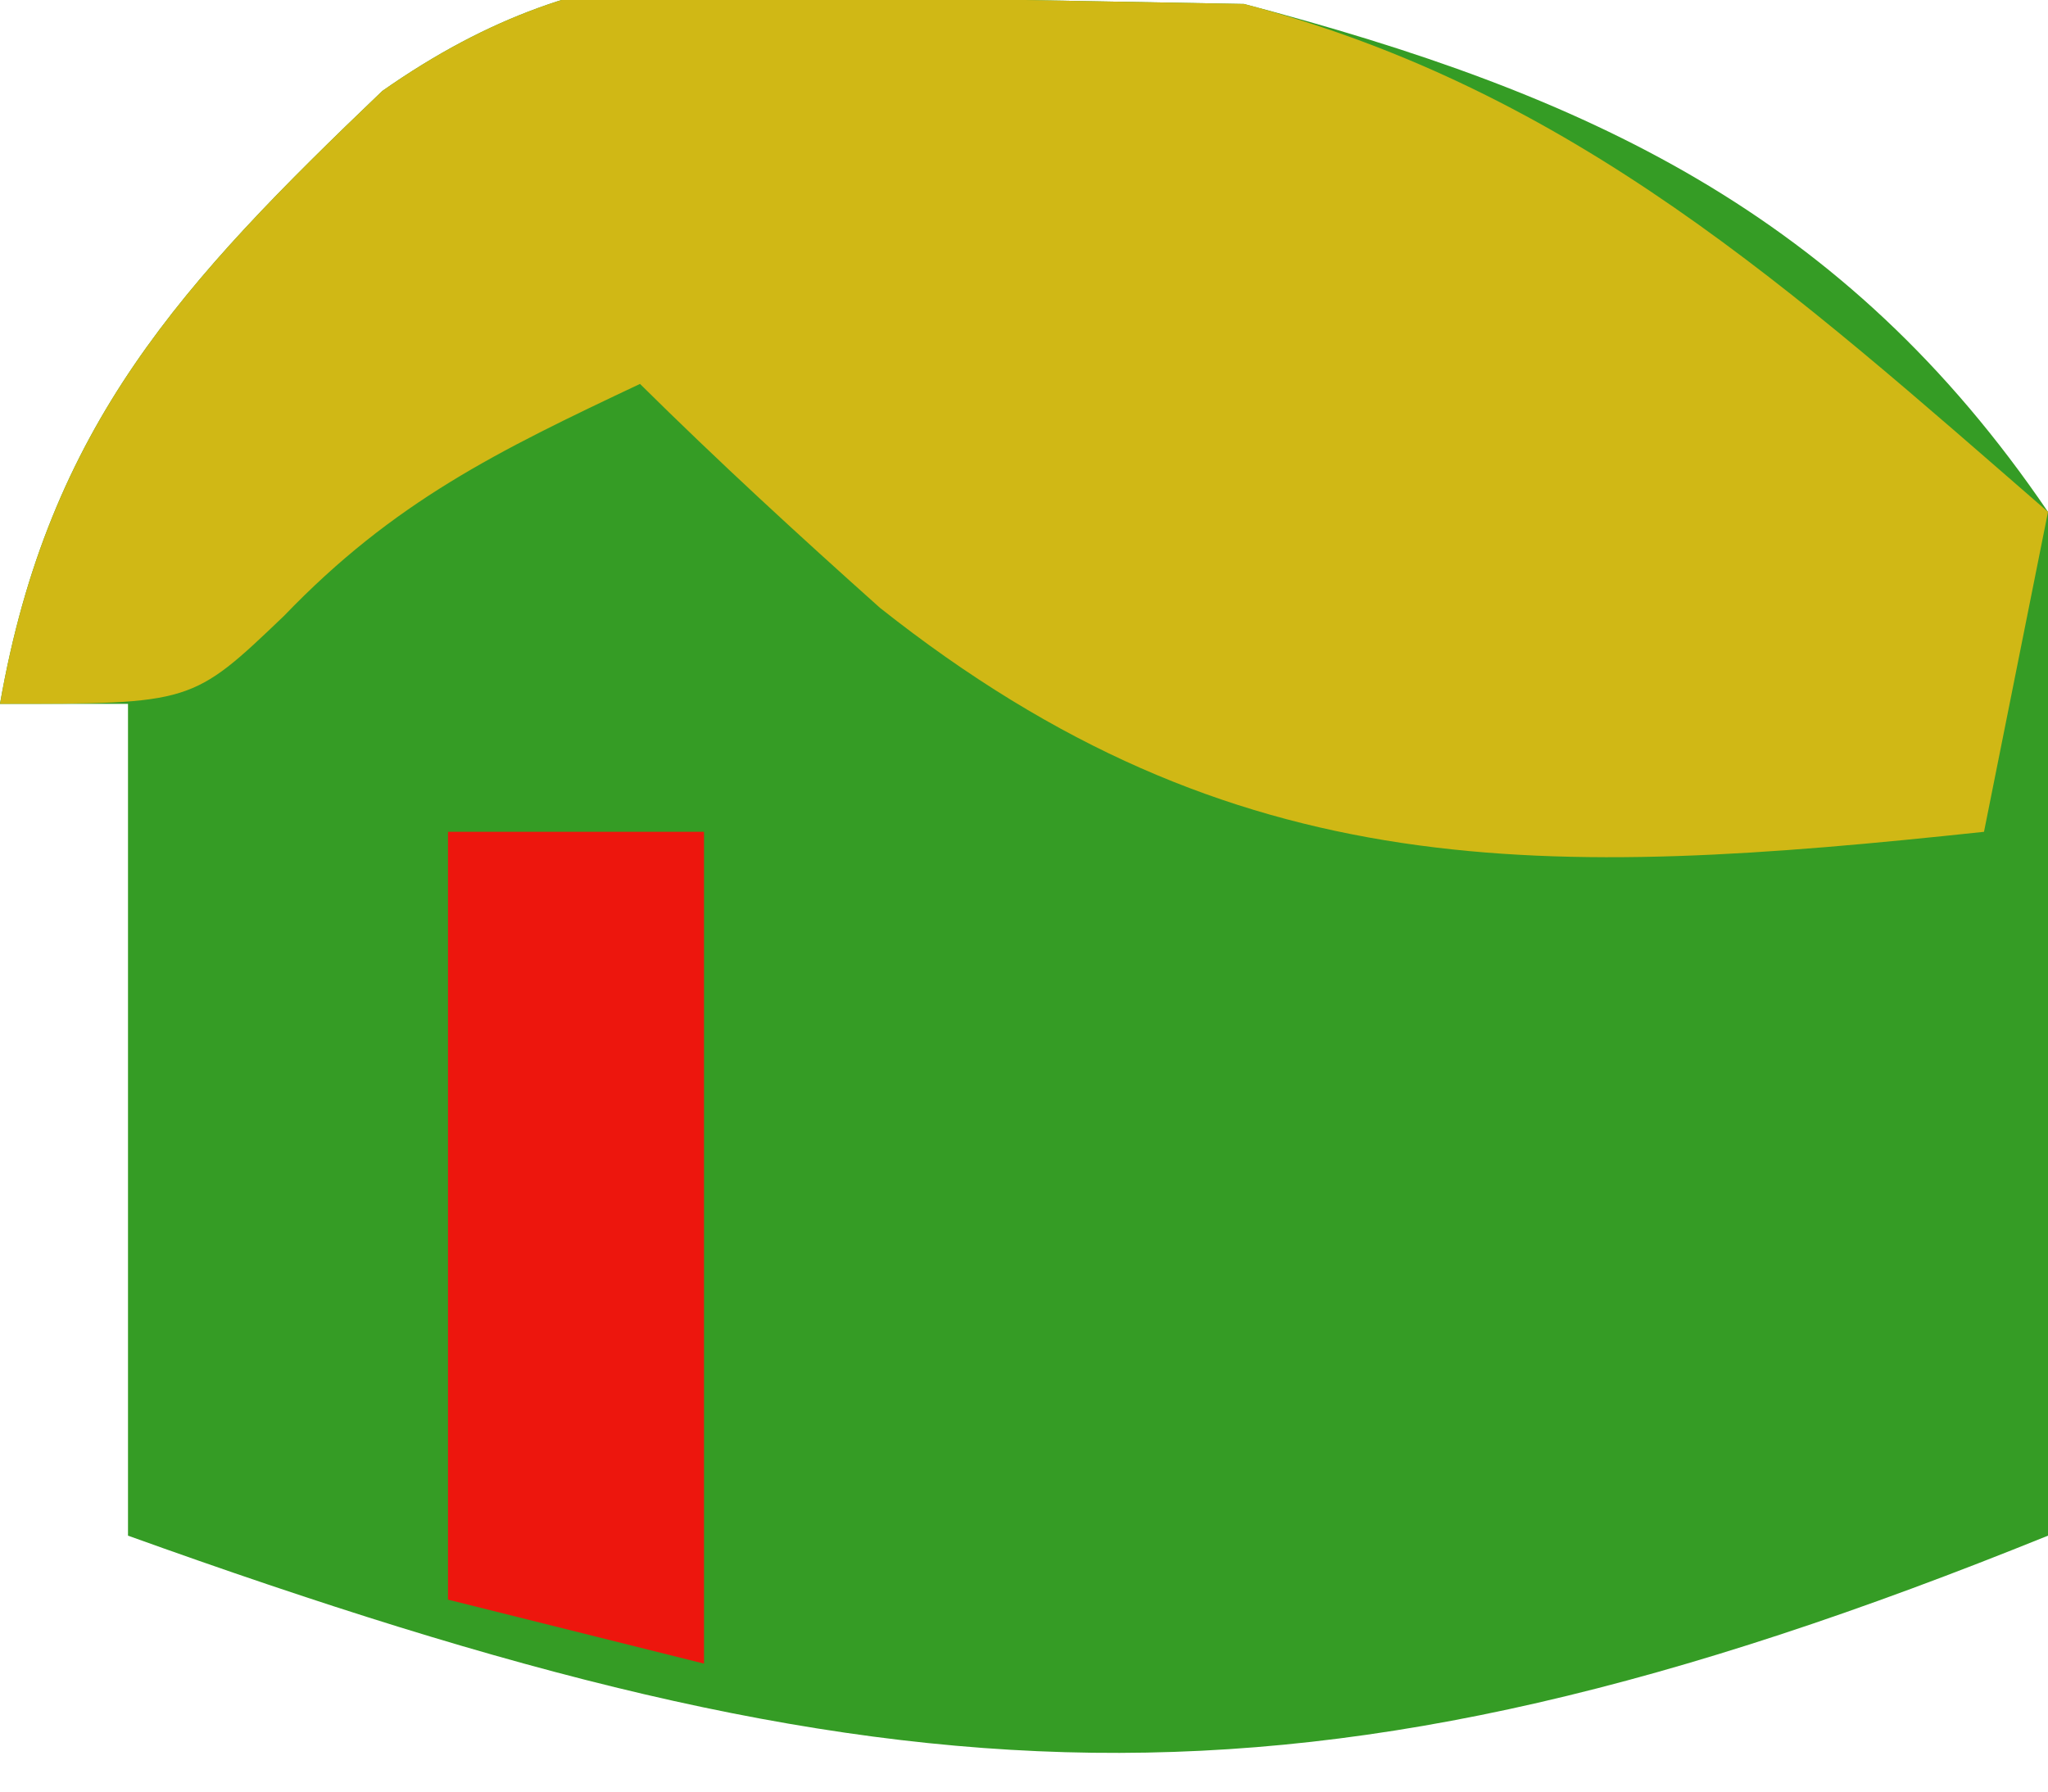
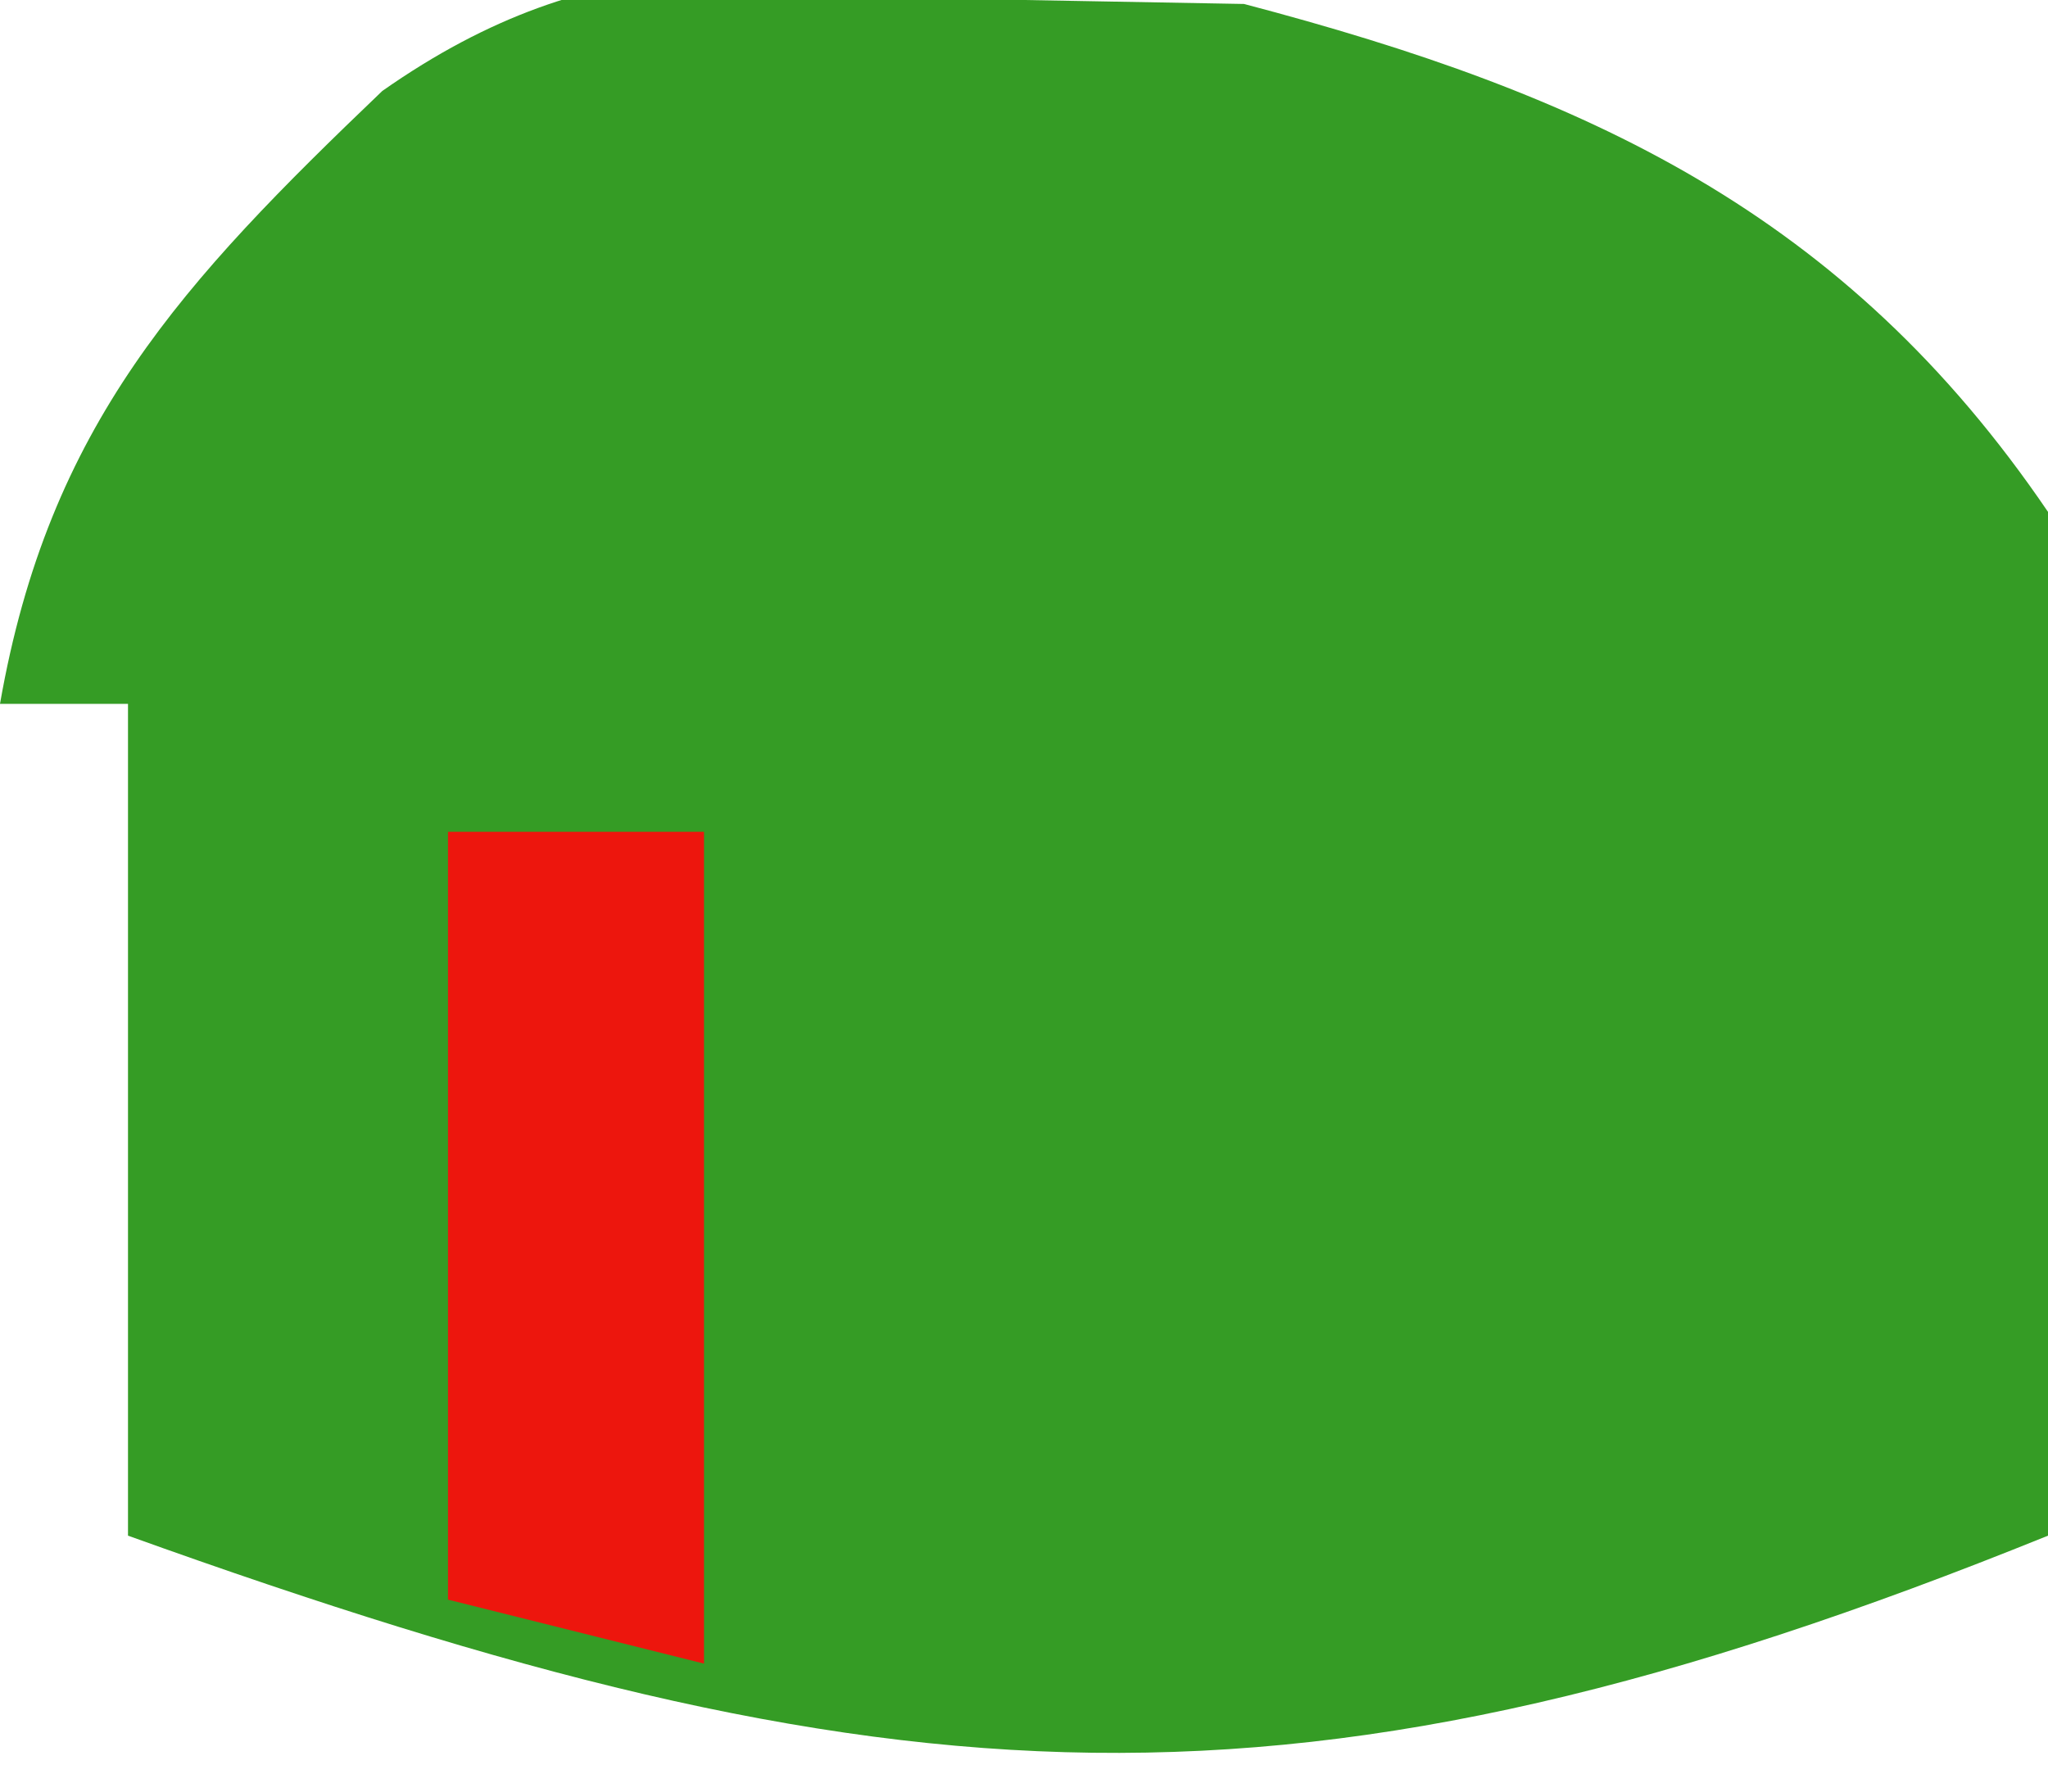
<svg xmlns="http://www.w3.org/2000/svg" version="1.1" width="32" height="28">
  <path d="M0 0 C1.134 0.021 2.269 0.041 3.438 0.062 C8.795 1.472 12.821 3.323 16 8 C17.097 13.263 16.516 18.695 16 24 C4.25 28.759 -2.072 28.289 -14 24 C-14 19.71 -14 15.42 -14 11 C-14.66 11 -15.32 11 -16 11 C-15.239 6.645 -13.157 4.417 -10.027 1.422 C-6.663 -0.938 -3.921 -0.569 0 0 Z " fill="#359C25" transform="translate(16,0)" />
-   <path d="M0 0 C1.134 0.021 2.269 0.041 3.438 0.062 C8.598 1.421 12.021 4.544 16 8 C15.67 9.65 15.34 11.3 15 13 C8.174 13.728 3.301 13.9 -2.25 9.5 C-3.525 8.361 -4.785 7.203 -6 6 C-8.226 7.051 -9.843 7.837 -11.562 9.625 C-13 11 -13 11 -16 11 C-15.239 6.645 -13.157 4.417 -10.027 1.422 C-6.663 -0.938 -3.921 -0.569 0 0 Z " fill="#D0B815" transform="translate(16,0)" />
  <path d="M0 0 C1.32 0 2.64 0 4 0 C4 4.29 4 8.58 4 13 C2.68 12.67 1.36 12.34 0 12 C0 8.04 0 4.08 0 0 Z " fill="#ED160D" transform="translate(7,13)" />
</svg>